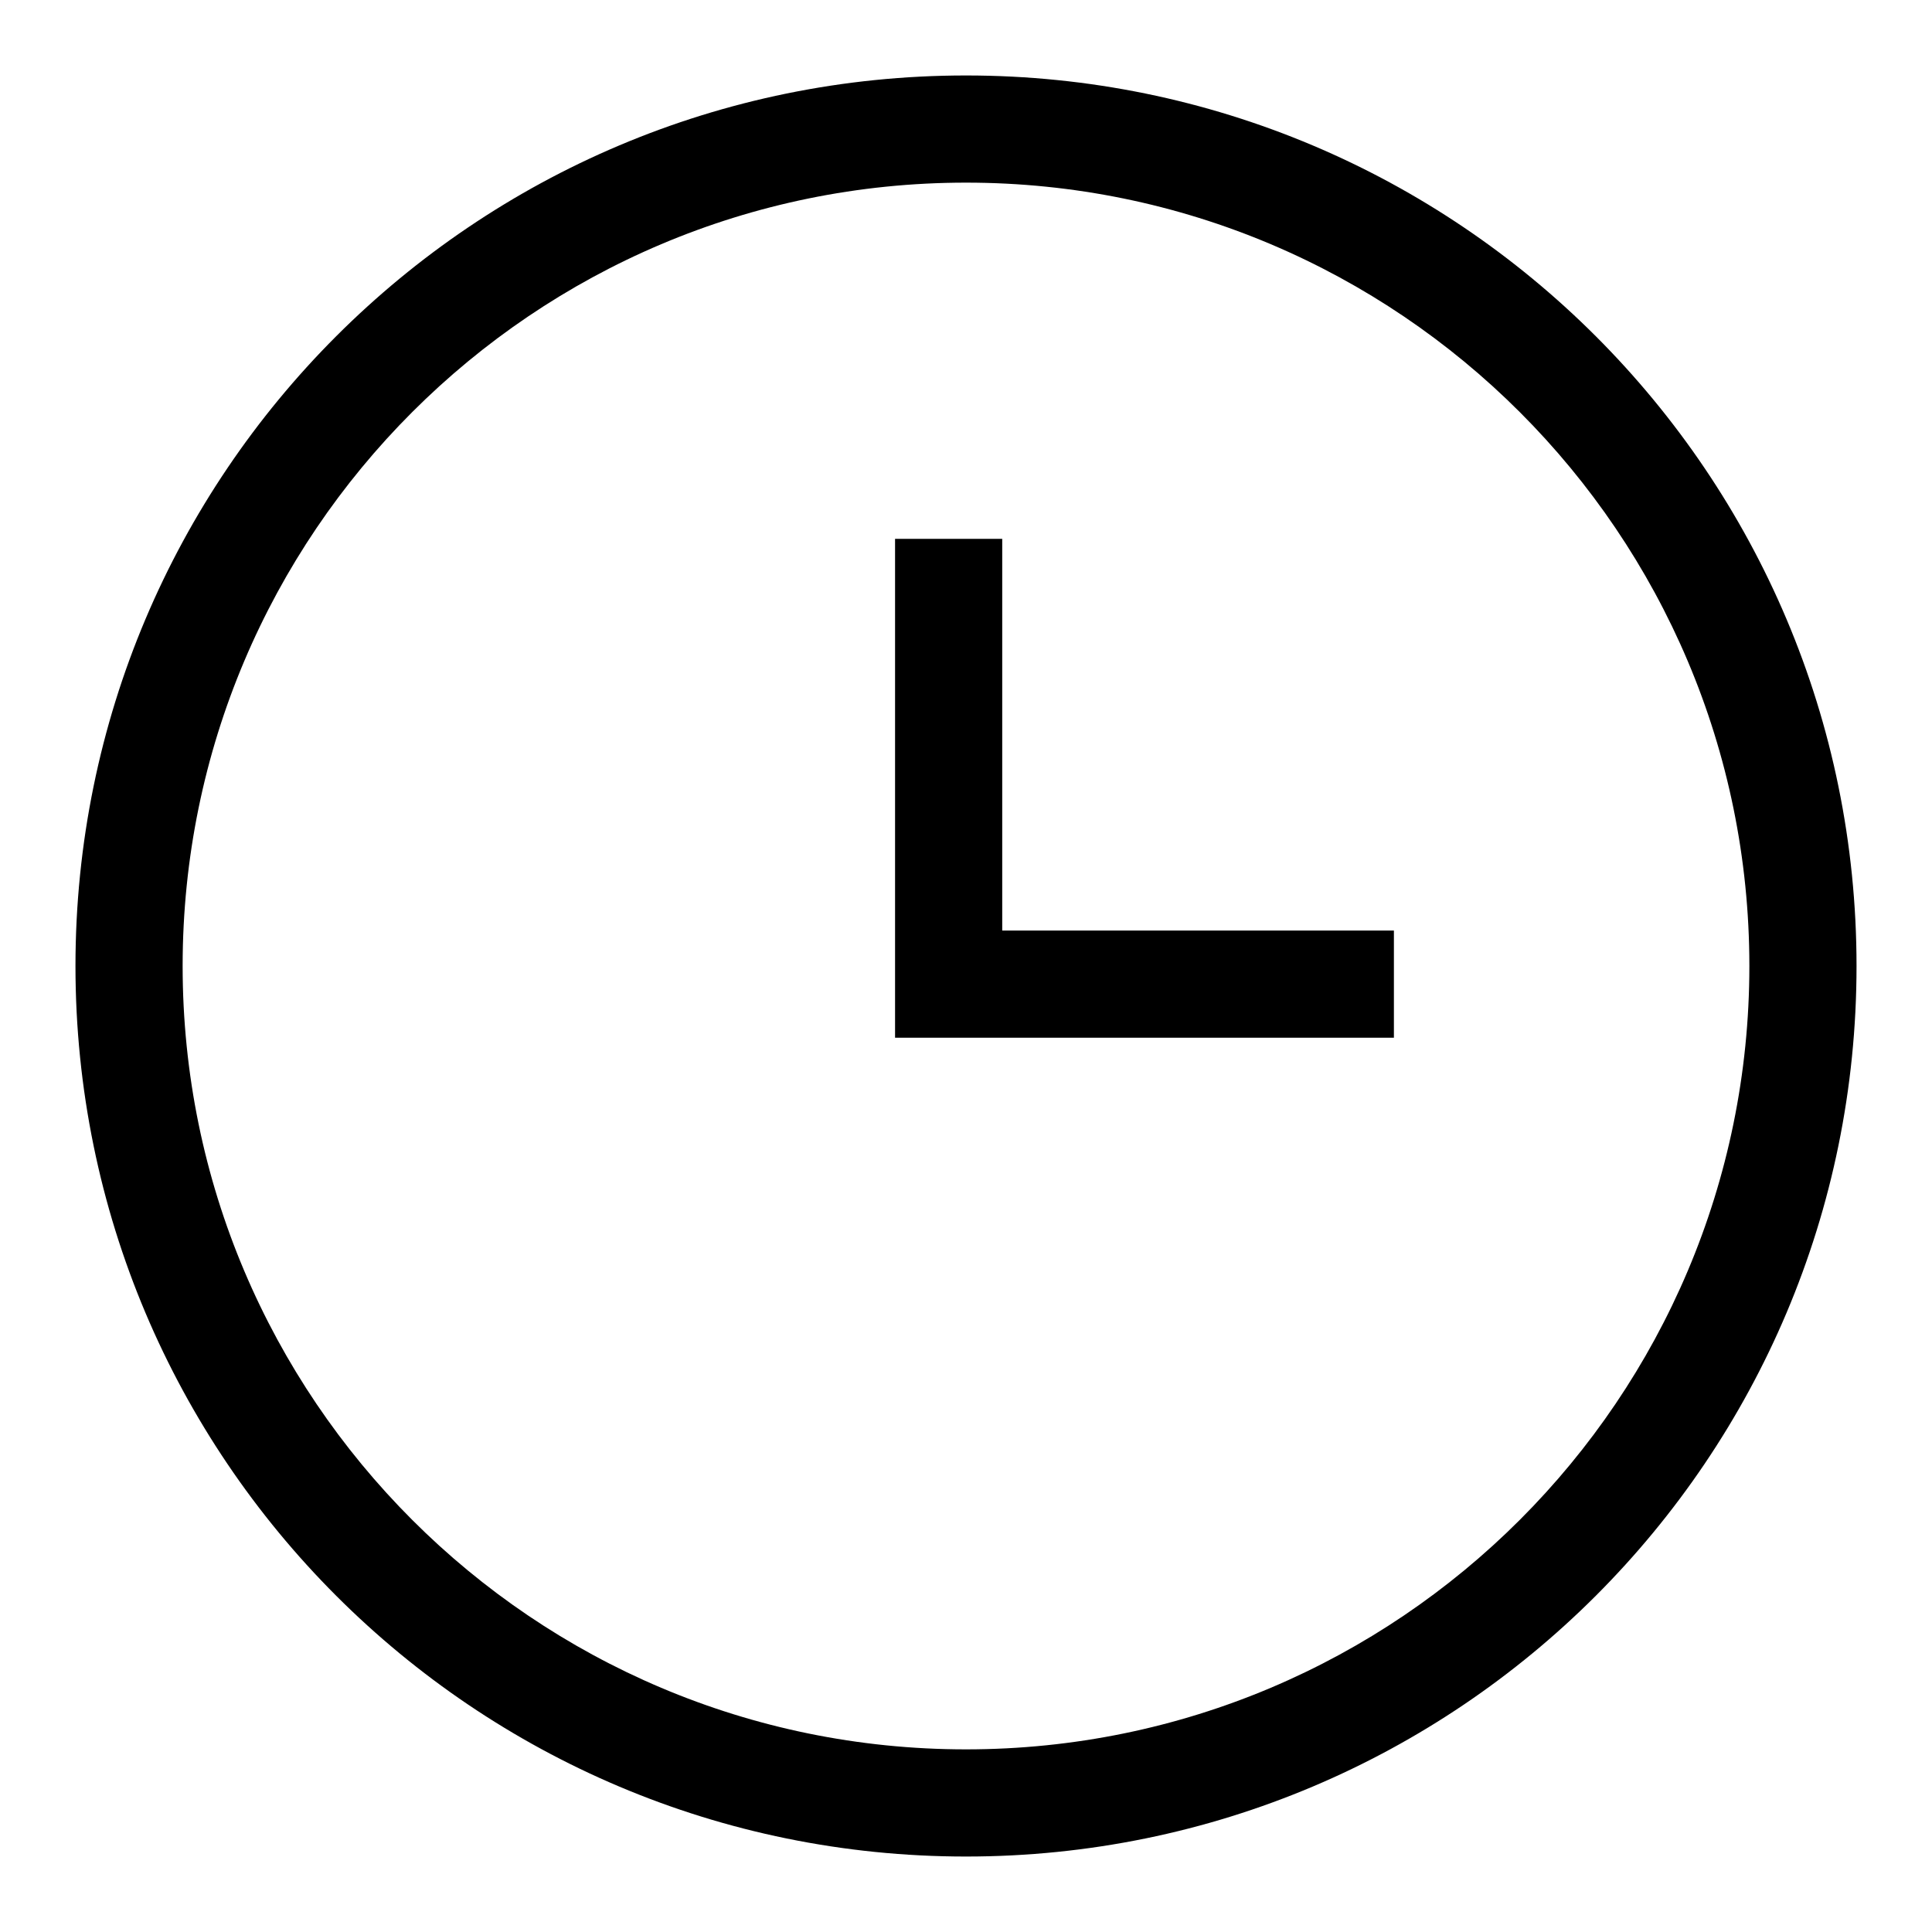
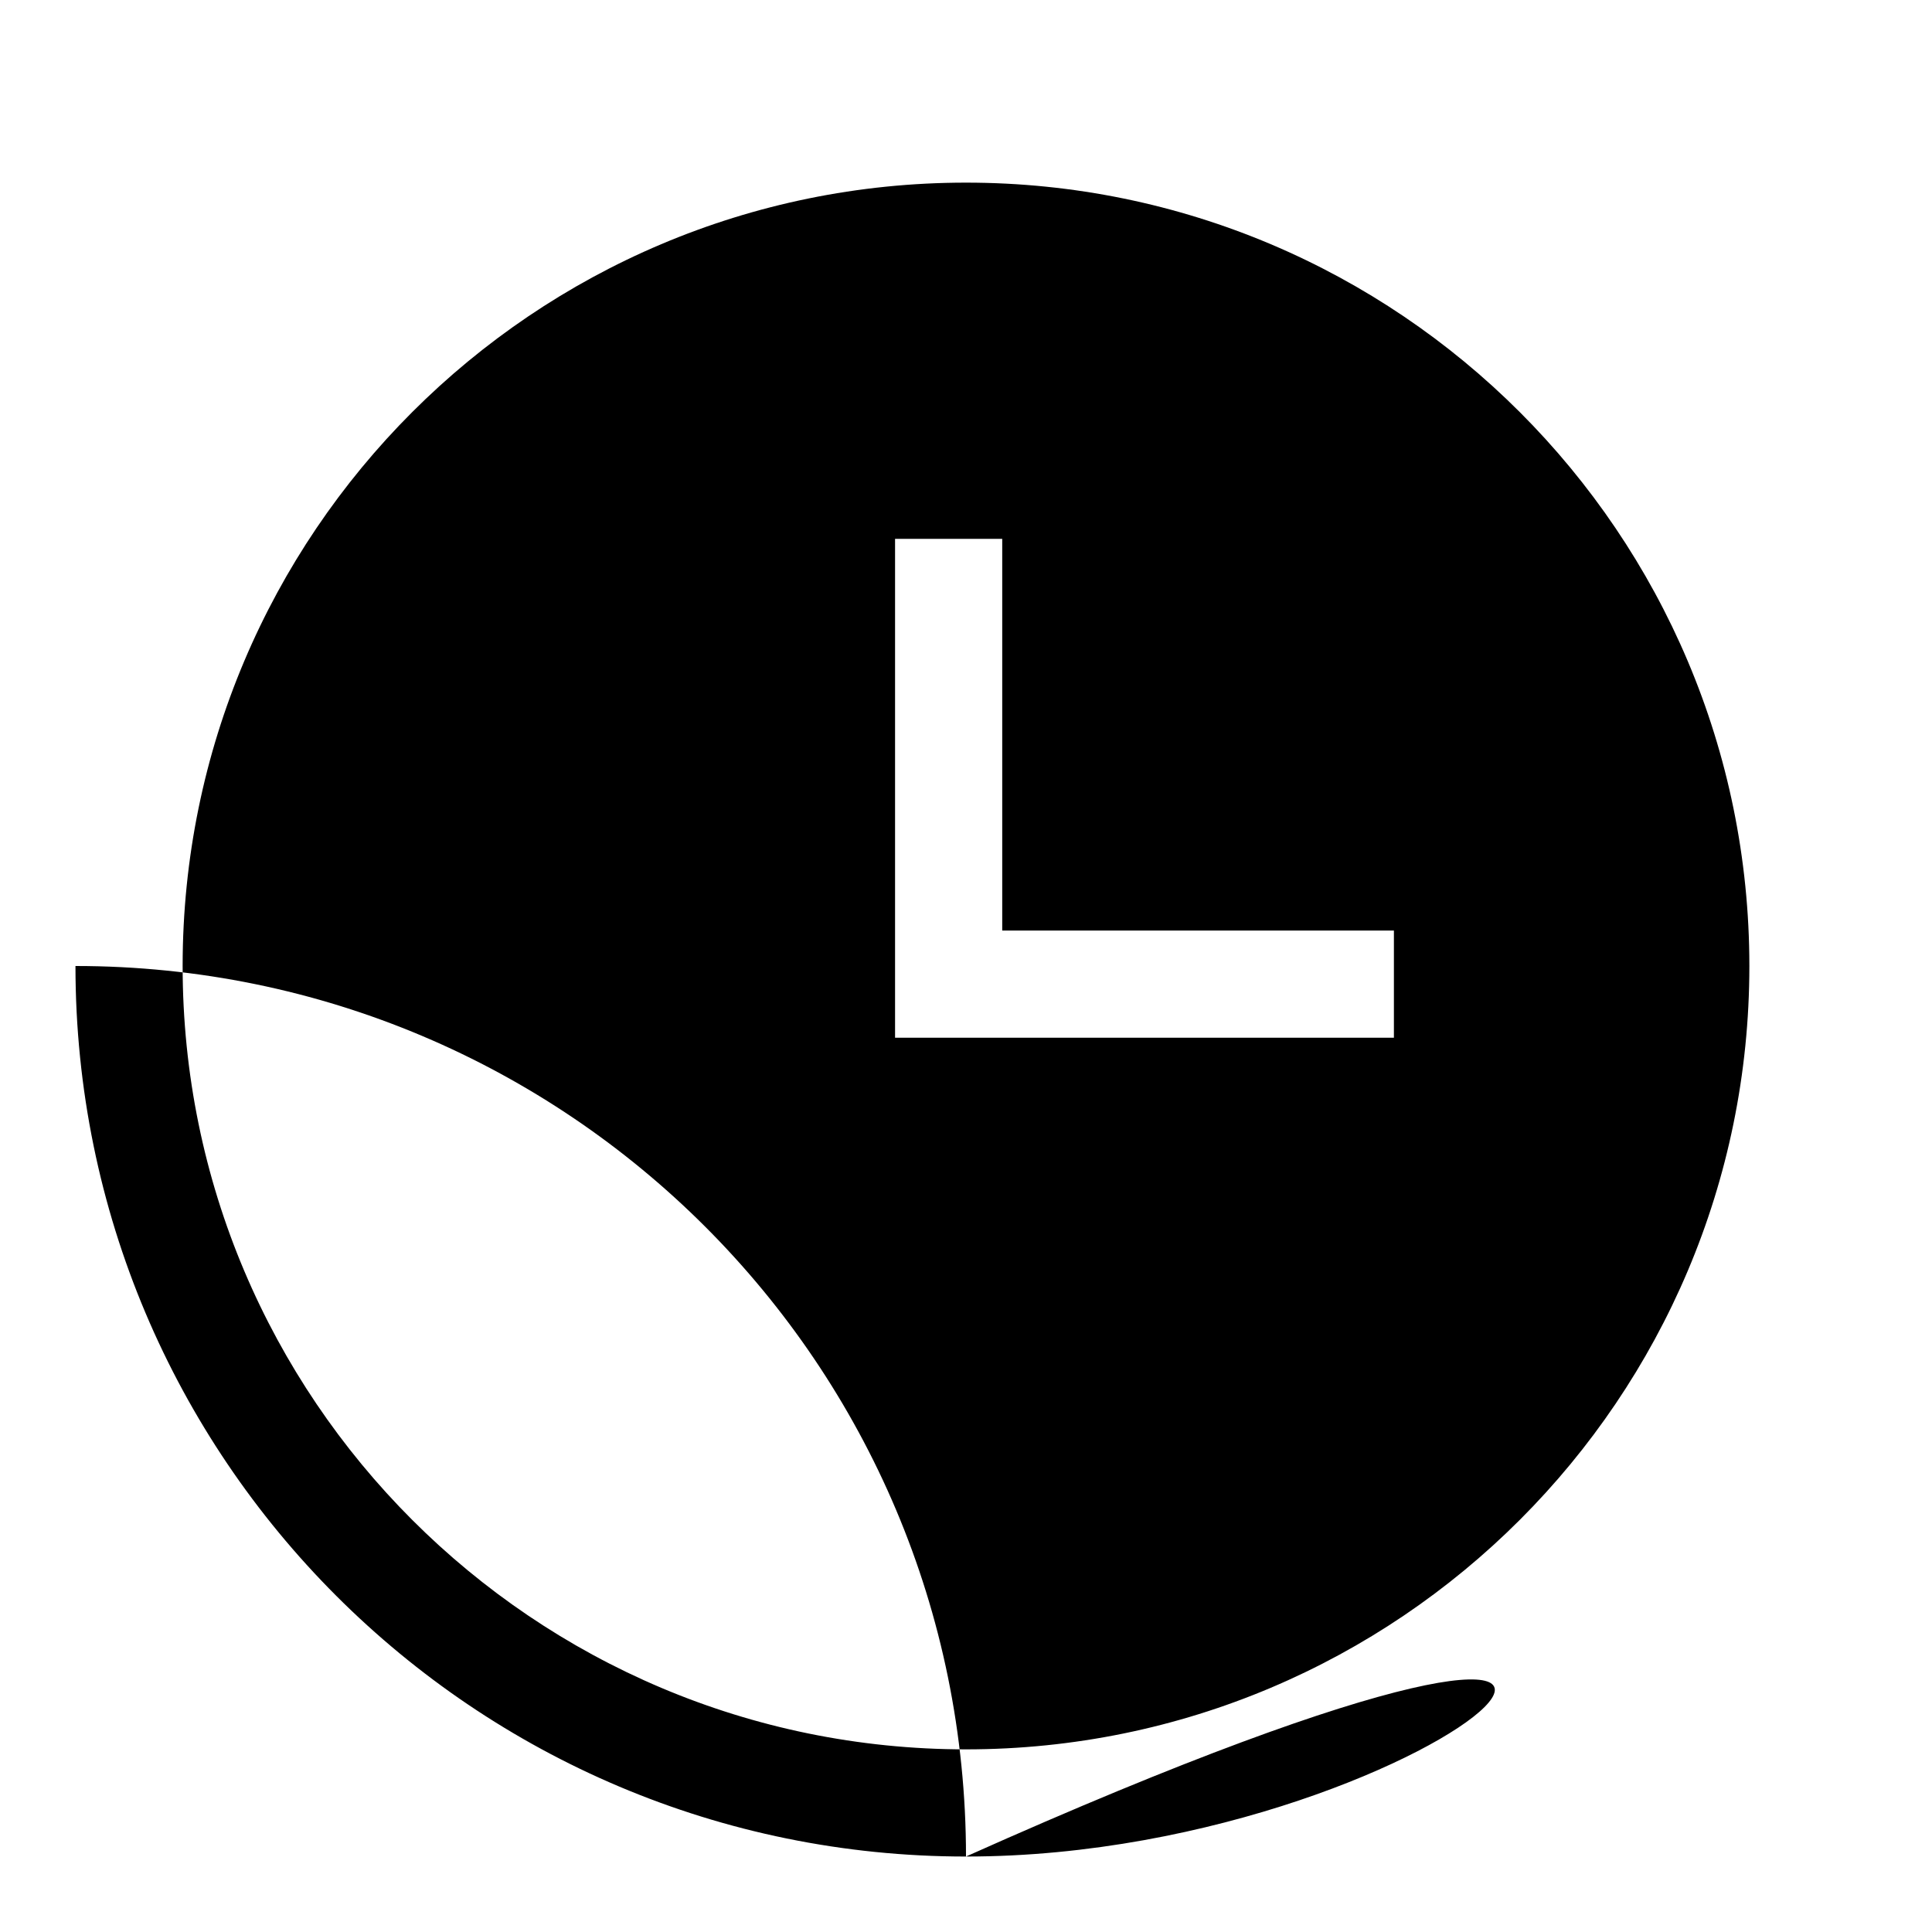
<svg xmlns="http://www.w3.org/2000/svg" version="1.1" x="0px" y="0px" viewBox="0 0 256 256" enable-background="new 0 0 256 256" xml:space="preserve">
  <g>
    <g>
-       <path fill="#000000" d="M128,246c-65.2,0-118-52.8-118-118C10,62.8,62.8,10,128,10c65.2,0,118,52.8,118,118C246,193.2,193.2,246,128,246z M128,24.2C70.7,24.2,24.2,70.7,24.2,128c0,57.3,46.5,103.8,103.8,103.8c57.3,0,103.8-46.5,103.8-103.8C231.8,70.7,185.3,24.2,128,24.2z M118.6,128L118.6,128V71.4h14.2v51.9h51.9v14.2h-66.1V128z" />
+       <path fill="#000000" d="M128,246c-65.2,0-118-52.8-118-118c65.2,0,118,52.8,118,118C246,193.2,193.2,246,128,246z M128,24.2C70.7,24.2,24.2,70.7,24.2,128c0,57.3,46.5,103.8,103.8,103.8c57.3,0,103.8-46.5,103.8-103.8C231.8,70.7,185.3,24.2,128,24.2z M118.6,128L118.6,128V71.4h14.2v51.9h51.9v14.2h-66.1V128z" />
    </g>
  </g>
</svg>